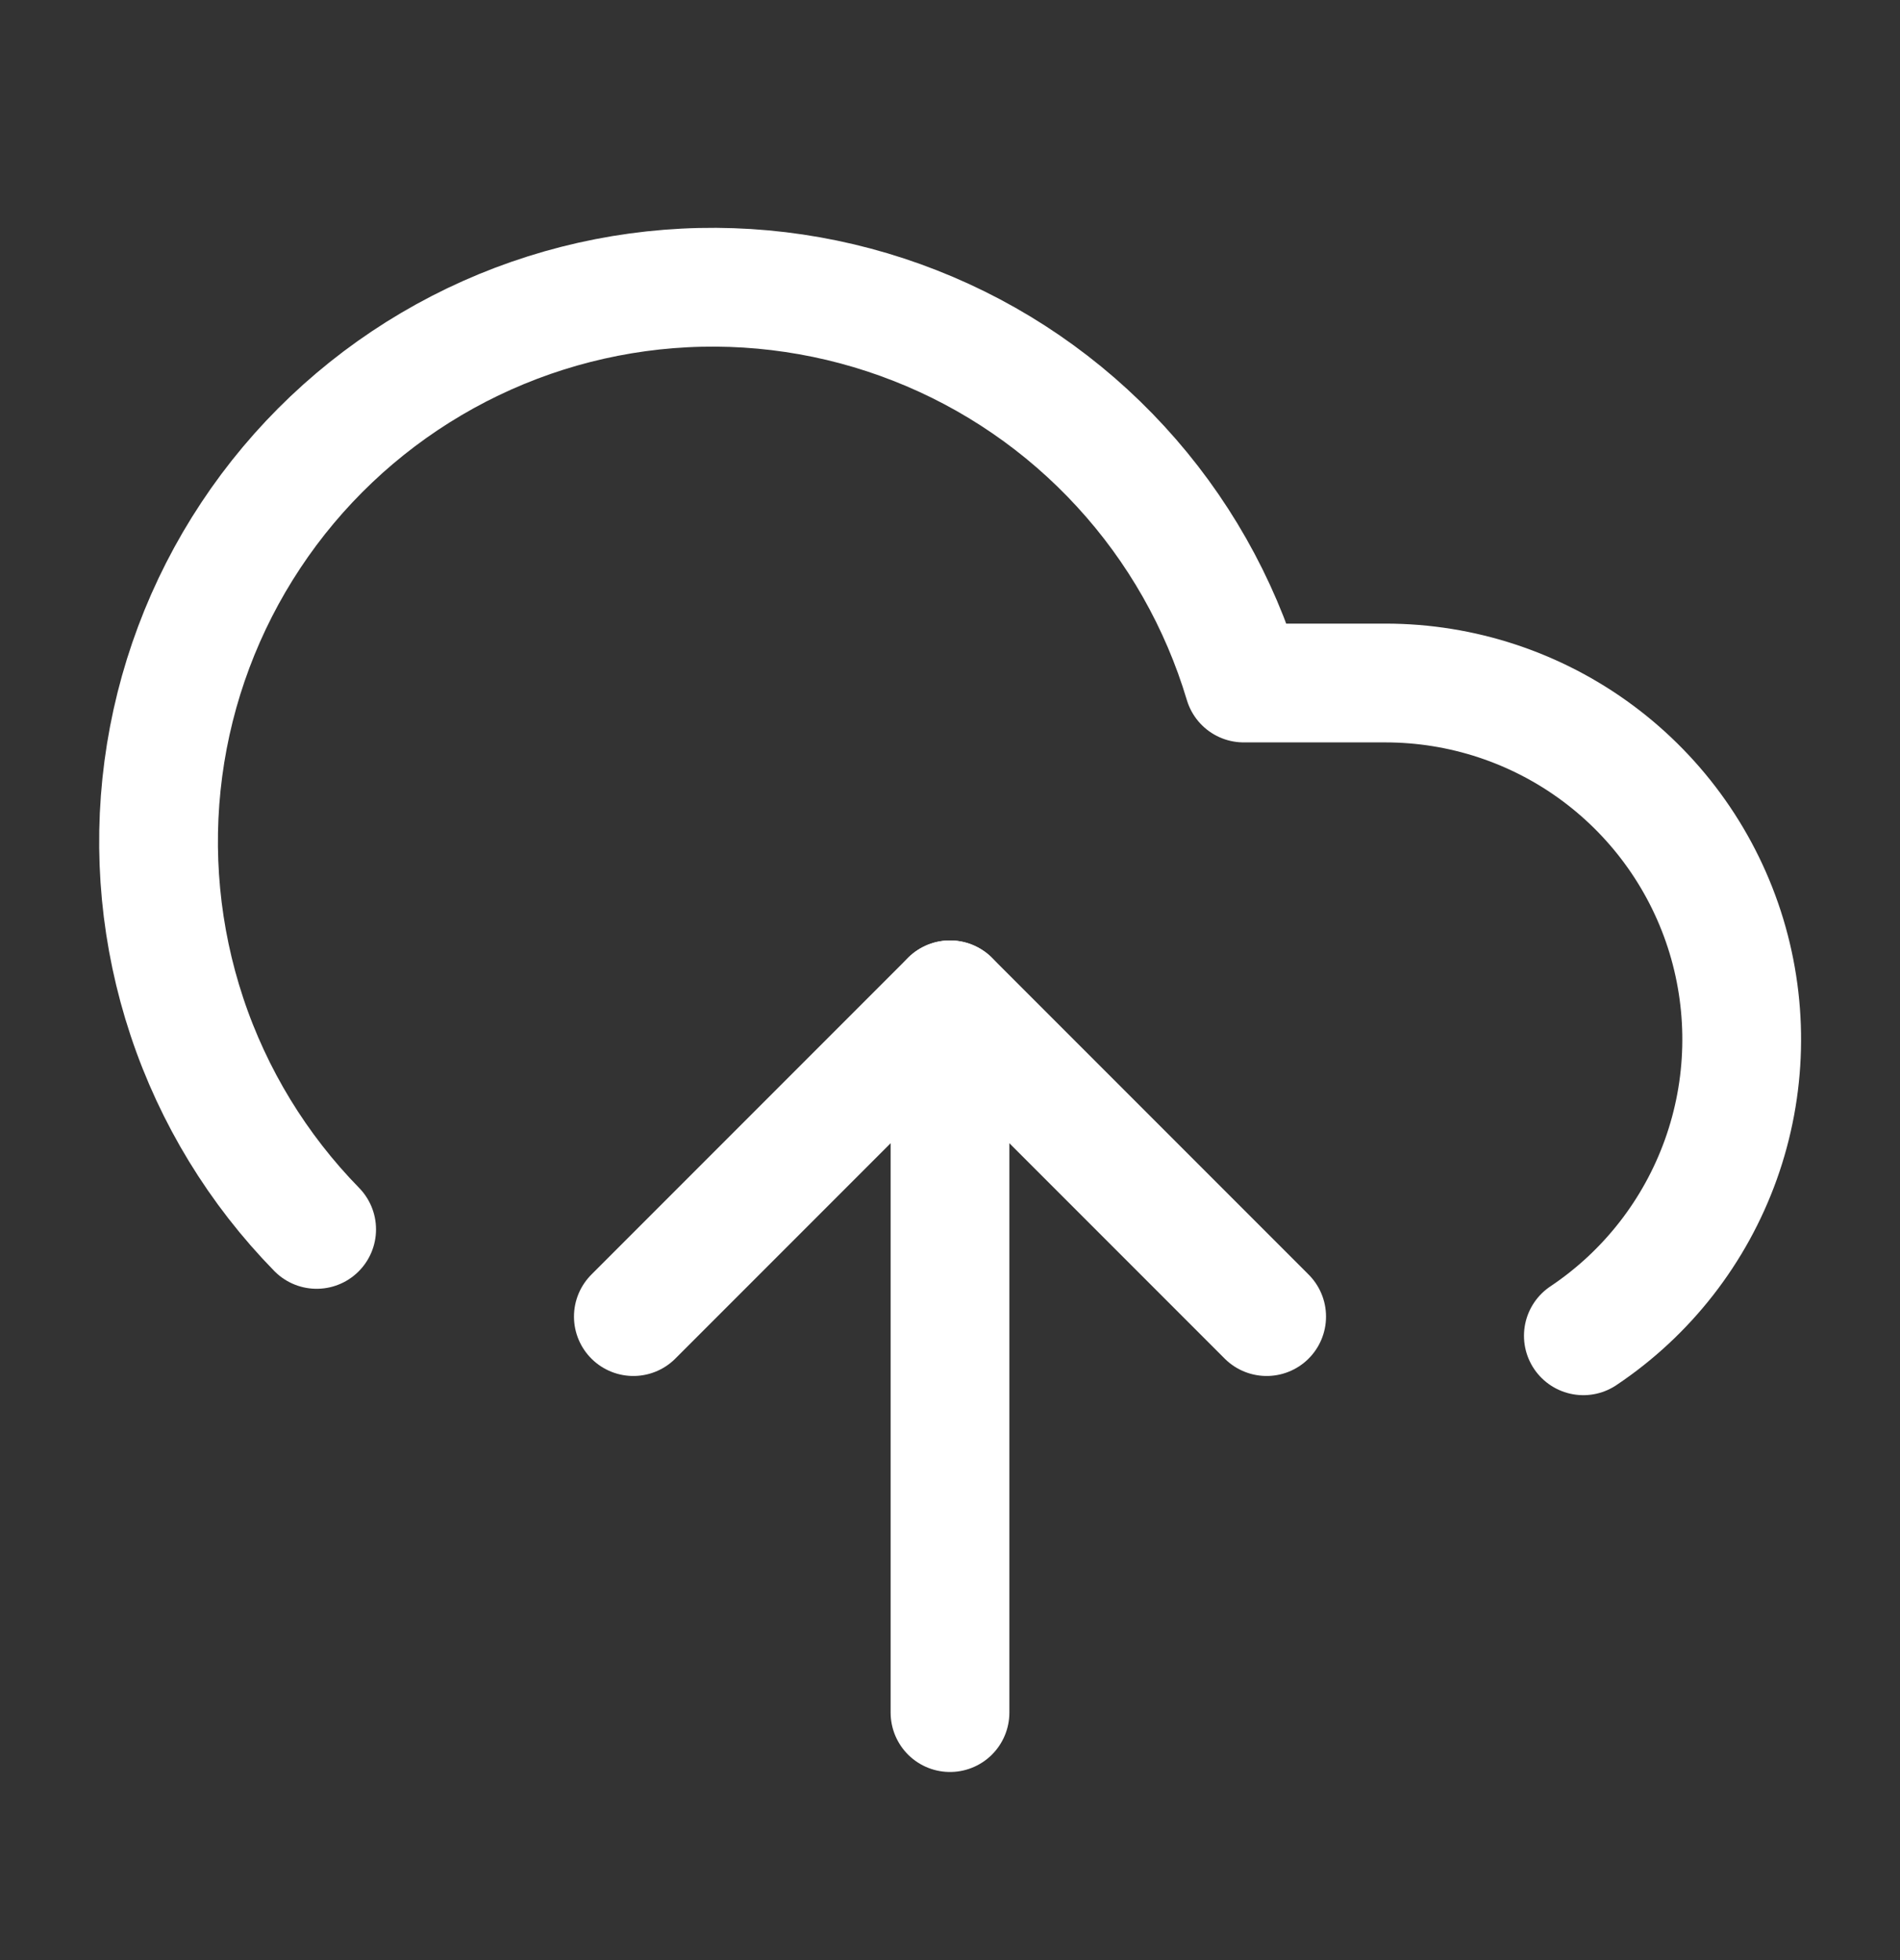
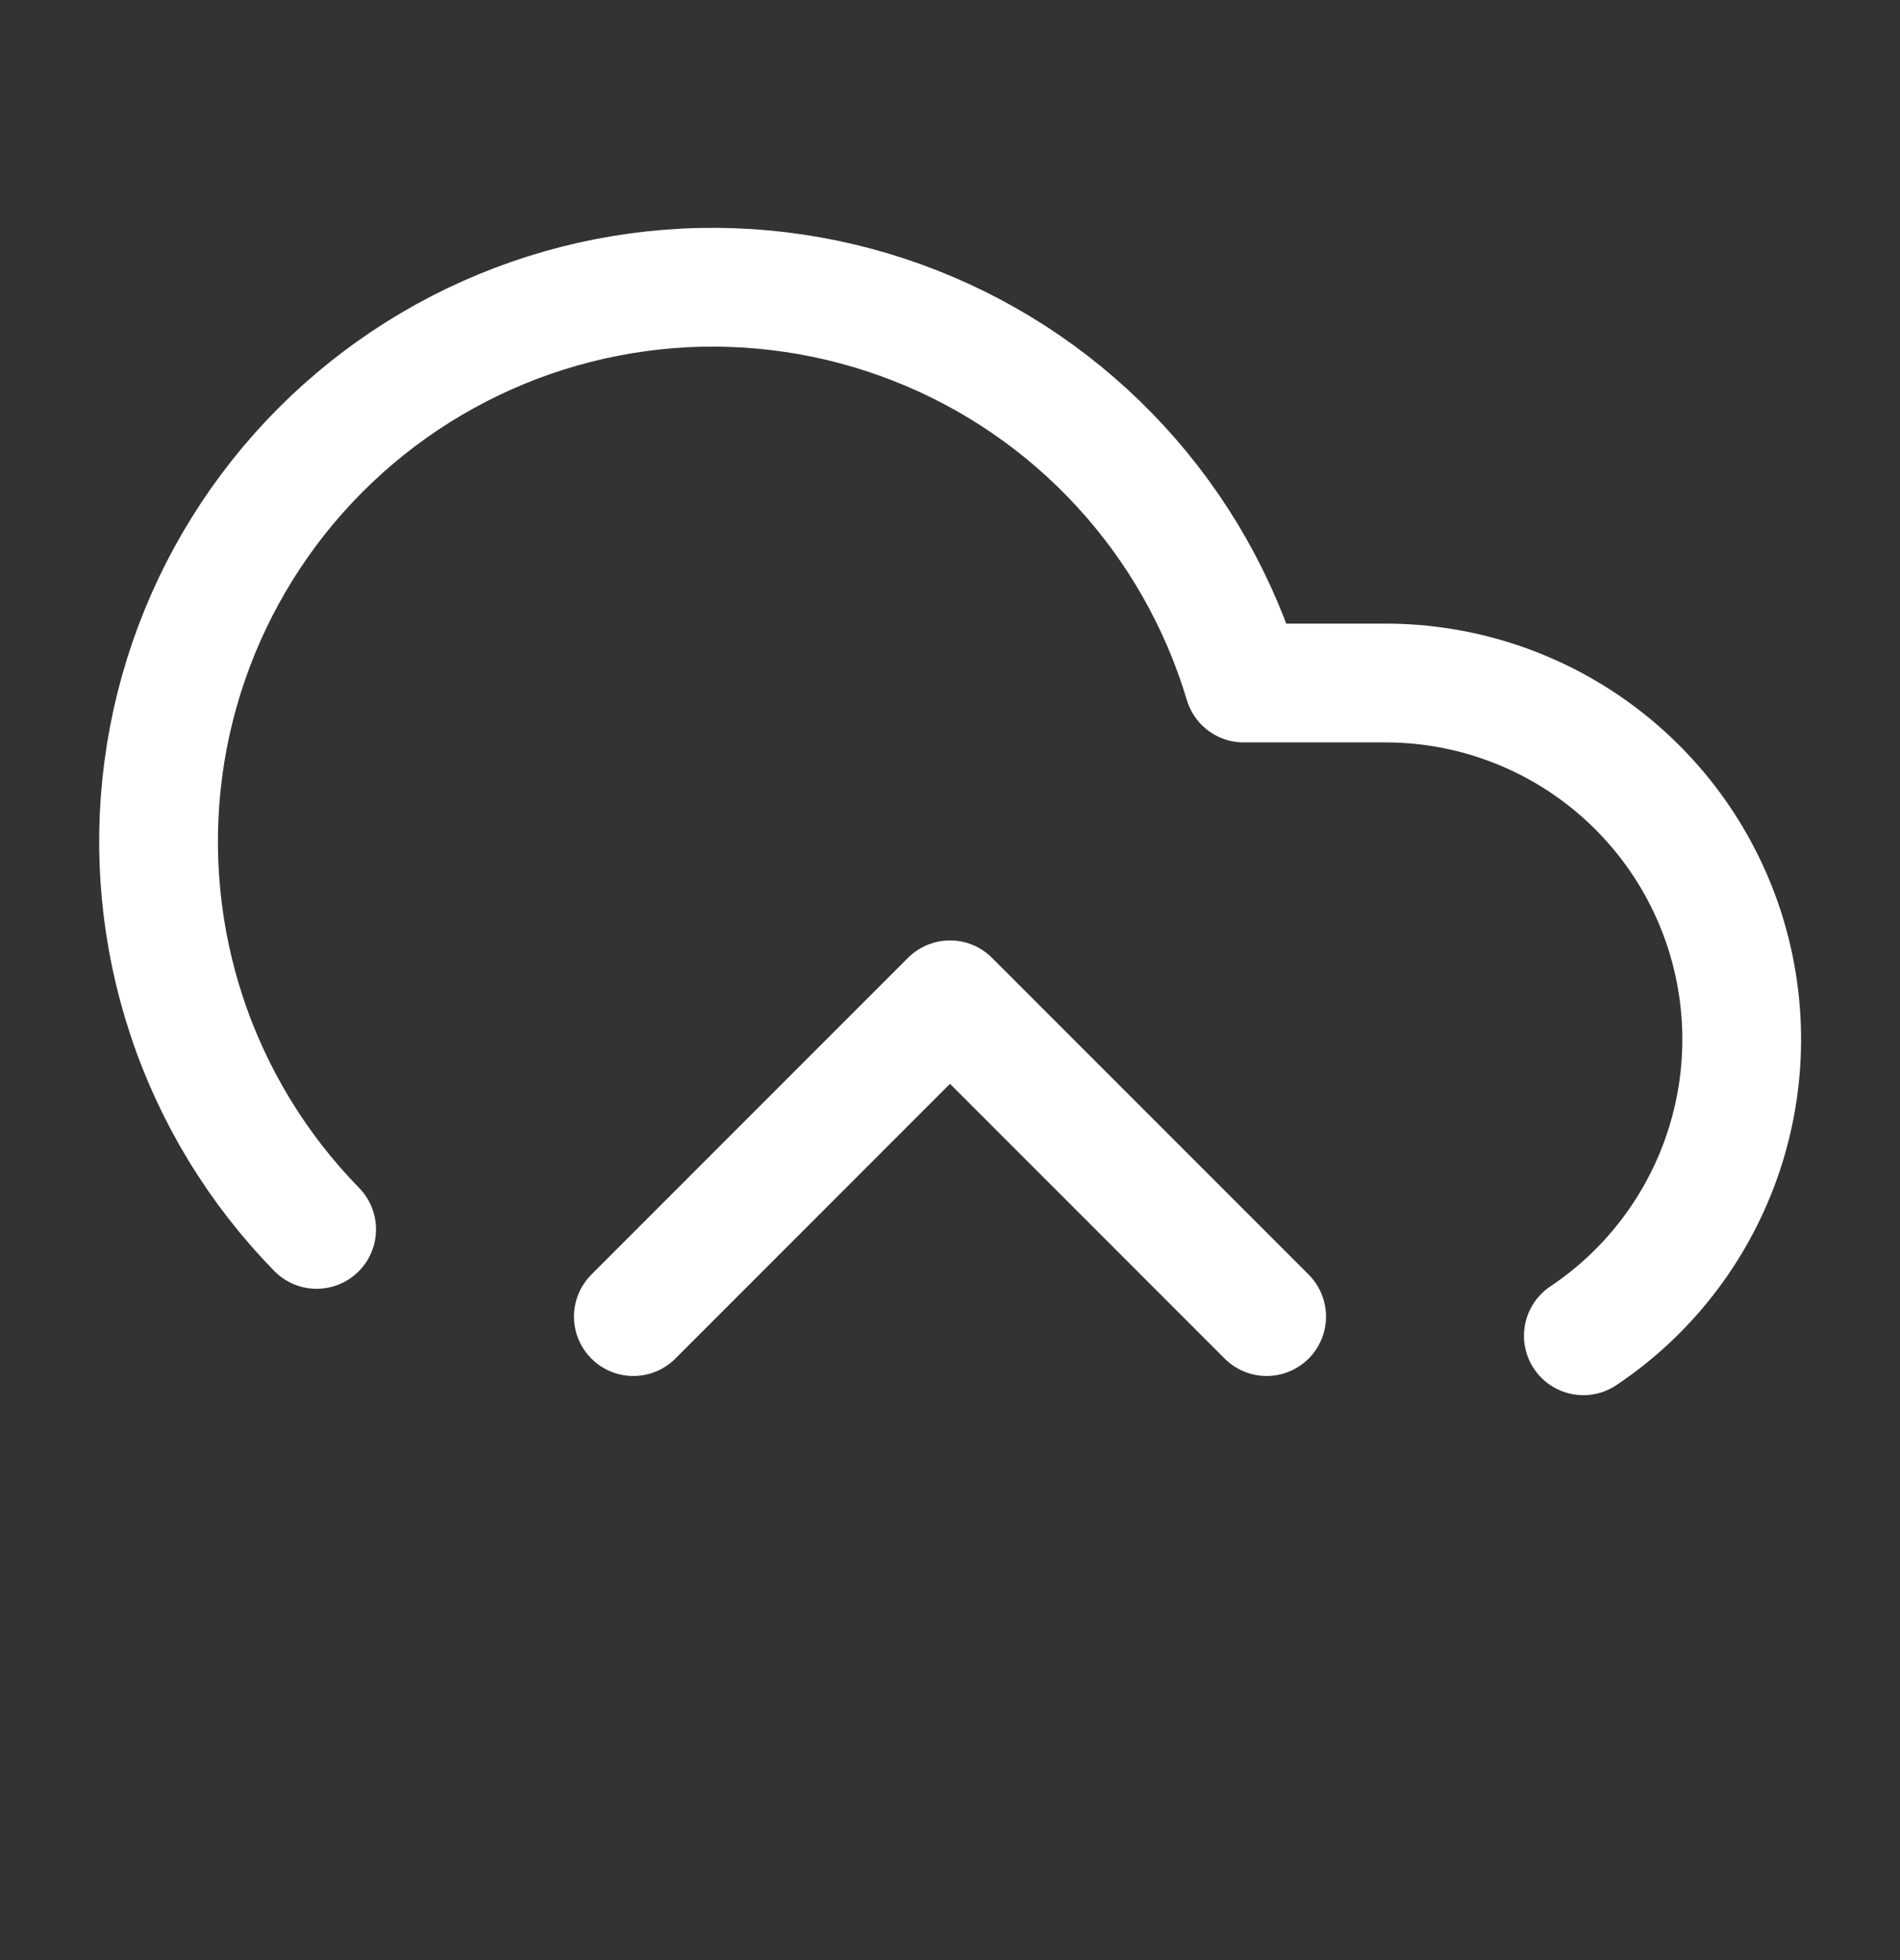
<svg xmlns="http://www.w3.org/2000/svg" width="32" height="33" viewBox="0 0 32 33" fill="none">
  <rect x="0" y="0" width="32" height="33" fill="#333333" stroke="none" />
  <path d="M5.333 20.698C4.343 19.686 3.595 18.462 3.148 17.118C2.701 15.774 2.565 14.346 2.751 12.942C2.937 11.538 3.441 10.195 4.223 9.015C5.005 7.834 6.046 6.847 7.266 6.128C8.486 5.409 9.854 4.977 11.265 4.865C12.677 4.753 14.096 4.964 15.414 5.482C16.733 5.999 17.916 6.81 18.874 7.853C19.833 8.895 20.541 10.142 20.947 11.499H23.333C24.621 11.499 25.874 11.913 26.908 12.68C27.942 13.447 28.702 14.526 29.076 15.758C29.449 16.99 29.417 18.309 28.983 19.521C28.549 20.733 27.737 21.774 26.667 22.489" stroke="white" stroke-width="2" stroke-linecap="round" stroke-linejoin="round" />
-   <path d="M16 16.833V28.833" stroke="white" stroke-width="2" stroke-linecap="round" stroke-linejoin="round" />
  <path d="M21.333 22.166L16 16.833L10.667 22.166" stroke="white" stroke-width="2" stroke-linecap="round" stroke-linejoin="round" />
</svg>